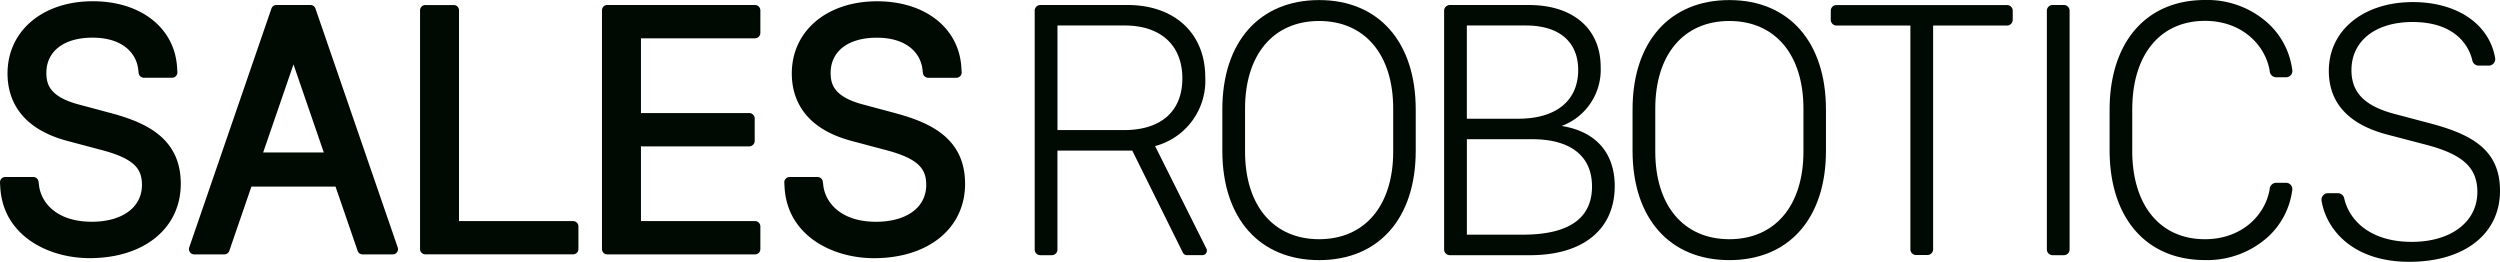
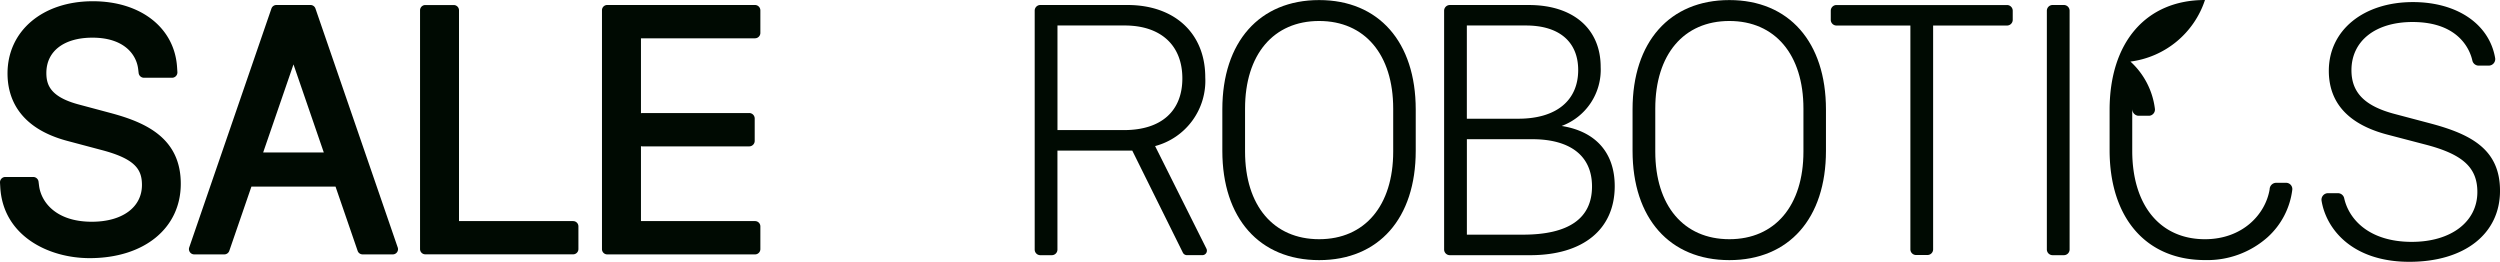
<svg xmlns="http://www.w3.org/2000/svg" width="286.464" height="30" viewBox="0 0 286.464 30">
  <defs>
    <clipPath id="a">
      <rect width="286.464" height="30" fill="none" />
    </clipPath>
  </defs>
  <g transform="translate(0 0)" clip-path="url(#a)">
    <path d="M69.892,25.38H56.814V1.227a.605.605,0,0,0-.6-.6H52.95a.605.605,0,0,0-.6.6V28.593a.605.605,0,0,0,.6.6H69.892a.605.605,0,0,0,.605-.6V25.985a.605.605,0,0,0-.605-.6" transform="translate(-4.219 -0.05)" fill="#000a02" />
    <path d="M92.556.622H75.625a.6.6,0,0,0-.6.6V28.6a.6.6,0,0,0,.6.6H92.566a.608.608,0,0,0,.608-.608v-2.6a.608.608,0,0,0-.608-.608H79.492V16.8l.055.011a.639.639,0,0,0,.125.012H91.895a.63.63,0,0,0,.63-.629V13.631a.629.629,0,0,0-.63-.629H79.672a.626.626,0,0,0-.125.012l-.055.011V4.439H92.556a.619.619,0,0,0,.618-.619V1.24a.619.619,0,0,0-.618-.618" transform="translate(-6.047 -0.05)" fill="#000a02" />
-     <path d="M110.592,13.008,106.825,12c-3.311-.866-3.768-2.254-3.768-3.624,0-2.5,2.025-4.044,5.285-4.044,3.538,0,5.024,1.854,5.234,3.588l.056.466a.615.615,0,0,0,.61.54h3.217a.613.613,0,0,0,.612-.653l-.036-.561c-.291-4.518-4.17-7.553-9.656-7.553-5.754,0-9.772,3.4-9.772,8.273,0,2.7,1.2,6.239,6.889,7.739l3.88,1.032c3.876,1.014,4.635,2.237,4.635,4.006,0,2.561-2.255,4.215-5.746,4.215-4.077,0-5.8-2.224-6.045-4.128l-.058-.464a.616.616,0,0,0-.61-.537H98.359a.613.613,0,0,0-.612.651l.033.56c.336,5.559,5.54,8.09,10.234,8.09,6.249,0,10.448-3.424,10.448-8.52,0-5.213-3.978-7-7.87-8.062" transform="translate(-7.878 -0.012)" fill="#000a02" />
    <path d="M47.469,28.4,38.045,1.03a.6.6,0,0,0-.571-.407h-3.9A.6.6,0,0,0,33,1.03L23.581,28.4a.605.605,0,0,0,.572.8H27.6a.605.605,0,0,0,.572-.407l2.535-7.363h9.637l2.534,7.363a.6.6,0,0,0,.571.407H46.9a.6.6,0,0,0,.571-.8M32.053,17.52,35.528,7.43,39,17.52Z" transform="translate(-1.898 -0.05)" fill="#000a02" />
    <path d="M257.05.623h-1.292a.657.657,0,0,0-.657.657V28.633a.657.657,0,0,0,.657.657h1.292a.657.657,0,0,0,.658-.657V1.28a.657.657,0,0,0-.658-.657" transform="translate(-20.561 -0.05)" fill="#000a02" />
    <path d="M248.368.628H228.824a.653.653,0,0,0-.653.653V2.324a.653.653,0,0,0,.653.652h8.47V28.622a.649.649,0,0,0,.649.649h1.308a.649.649,0,0,0,.648-.649V2.976h8.469a.653.653,0,0,0,.653-.652V1.281a.653.653,0,0,0-.653-.653" transform="translate(-18.391 -0.051)" fill="#000a02" />
    <path d="M193.455,14.482a6.867,6.867,0,0,0,4.466-6.757c0-4.381-3.152-7.1-8.227-7.1h-9.058a.654.654,0,0,0-.654.653V28.637a.654.654,0,0,0,.654.654H187.9v0h1.945c6.065,0,9.686-2.959,9.686-7.914,0-3.9-2.26-6.285-6.071-6.891M189.361,2.971c3.8,0,5.984,1.862,5.984,5.108,0,3.428-2.436,5.574-6.859,5.574h-5.9V2.971h6.771Zm-.354,23.969H182.59V16h7.48c4.295,0,6.859,1.849,6.859,5.413,0,3.667-2.665,5.526-7.921,5.526" transform="translate(-14.507 -0.05)" fill="#000a02" />
    <path d="M142.752,16.788A7.738,7.738,0,0,0,148.5,8.91c0-5.021-3.482-8.269-8.873-8.287H129.6a.644.644,0,0,0-.645.644V28.647a.644.644,0,0,0,.645.644h1.318a.644.644,0,0,0,.643-.644V17.308h8.029v0h.546L145.934,29a.516.516,0,0,0,.461.286h1.777a.515.515,0,0,0,.461-.745ZM131.565,2.971h7.821c4.065.044,6.489,2.3,6.489,6.065,0,3.743-2.414,5.9-6.622,5.92h-7.688Z" transform="translate(-10.394 -0.05)" fill="#000a02" />
    <path d="M163.432.009c-6.841,0-11.091,4.8-11.091,12.519v4.761c0,7.721,4.249,12.518,11.091,12.518s11.069-4.8,11.069-12.518v-4.74c0-7.735-4.241-12.54-11.069-12.54M171.92,17.37c0,6.193-3.253,10.04-8.488,10.04s-8.488-3.847-8.488-10.04V12.445c0-6.192,3.252-10.039,8.488-10.039s8.488,3.847,8.488,10.039Z" transform="translate(-12.279 -0.001)" fill="#000a02" />
    <path d="M214.559.009c-6.841,0-11.091,4.8-11.091,12.519v4.761c0,7.721,4.249,12.518,11.091,12.518s11.07-4.8,11.07-12.518v-4.74c0-7.735-4.242-12.54-11.07-12.54m8.489,17.361c0,6.193-3.254,10.04-8.489,10.04s-8.488-3.847-8.488-10.04V12.445c0-6.192,3.253-10.039,8.488-10.039s8.489,3.847,8.489,10.039Z" transform="translate(-16.4 -0.001)" fill="#000a02" />
    <path d="M301.944,14.2l-4.155-1.1c-3.476-.9-5.026-2.447-5.026-5.031,0-3.357,2.748-5.526,7-5.526,5.463,0,6.629,3.386,6.856,4.424a.741.741,0,0,0,.722.573h1.148a.747.747,0,0,0,.738-.87c-.669-3.894-4.367-6.41-9.421-6.41-5.675,0-9.637,3.236-9.637,7.87,0,3.7,2.273,6.165,6.754,7.327l4.282,1.12c4.307,1.11,5.985,2.636,5.985,5.446,0,3.416-3.018,5.712-7.511,5.712-4.9,0-7.217-2.587-7.75-5.008a.737.737,0,0,0-.72-.57h-1.134a.748.748,0,0,0-.738.863c.529,3.228,3.481,7,10.065,7,6.307,0,10.383-3.195,10.383-8.139,0-4.627-3.134-6.416-7.84-7.68" transform="translate(-23.32 -0.021)" fill="#000a02" />
-     <path d="M265.519,12.522c0-6.249,3.192-10.131,8.33-10.131,4.309,0,6.941,2.848,7.415,5.718a.757.757,0,0,0,.687.743h1.262a.717.717,0,0,0,.648-.77,8.778,8.778,0,0,0-2.808-5.44A10.386,10.386,0,0,0,273.849,0c-6.741,0-10.928,4.83-10.928,12.6v4.6c0,7.775,4.187,12.6,10.928,12.6a10.386,10.386,0,0,0,7.2-2.641,8.778,8.778,0,0,0,2.808-5.44.717.717,0,0,0-.648-.77h-1.262a.756.756,0,0,0-.687.742c-.473,2.869-3.106,5.719-7.415,5.719-5.138,0-8.33-3.883-8.33-10.132V12.522Z" transform="translate(-21.191 0)" fill="#000a02" />
+     <path d="M265.519,12.522a.757.757,0,0,0,.687.743h1.262a.717.717,0,0,0,.648-.77,8.778,8.778,0,0,0-2.808-5.44A10.386,10.386,0,0,0,273.849,0c-6.741,0-10.928,4.83-10.928,12.6v4.6c0,7.775,4.187,12.6,10.928,12.6a10.386,10.386,0,0,0,7.2-2.641,8.778,8.778,0,0,0,2.808-5.44.717.717,0,0,0-.648-.77h-1.262a.756.756,0,0,0-.687.742c-.473,2.869-3.106,5.719-7.415,5.719-5.138,0-8.33-3.883-8.33-10.132V12.522Z" transform="translate(-21.191 0)" fill="#000a02" />
    <path d="M12.847,13.008,9.08,12C5.769,11.13,5.312,9.742,5.312,8.372c0-2.5,2.025-4.044,5.285-4.044,3.538,0,5.024,1.854,5.234,3.588l.056.466a.615.615,0,0,0,.61.54h3.217a.615.615,0,0,0,.613-.653l-.037-.561C20,3.19,16.12.155,10.635.155,4.881.155.862,3.557.862,8.428c0,2.7,1.2,6.239,6.889,7.739l3.88,1.032c3.876,1.014,4.635,2.237,4.635,4.006,0,2.561-2.255,4.215-5.746,4.215-4.077,0-5.8-2.224-6.045-4.128l-.058-.464a.617.617,0,0,0-.61-.537H.614A.613.613,0,0,0,0,20.941l.033.56c.337,5.559,5.54,8.09,10.234,8.09,6.249,0,10.448-3.424,10.448-8.52,0-5.213-3.978-7-7.87-8.062" transform="translate(0 -0.012)" fill="#000a02" />
  </g>
</svg>